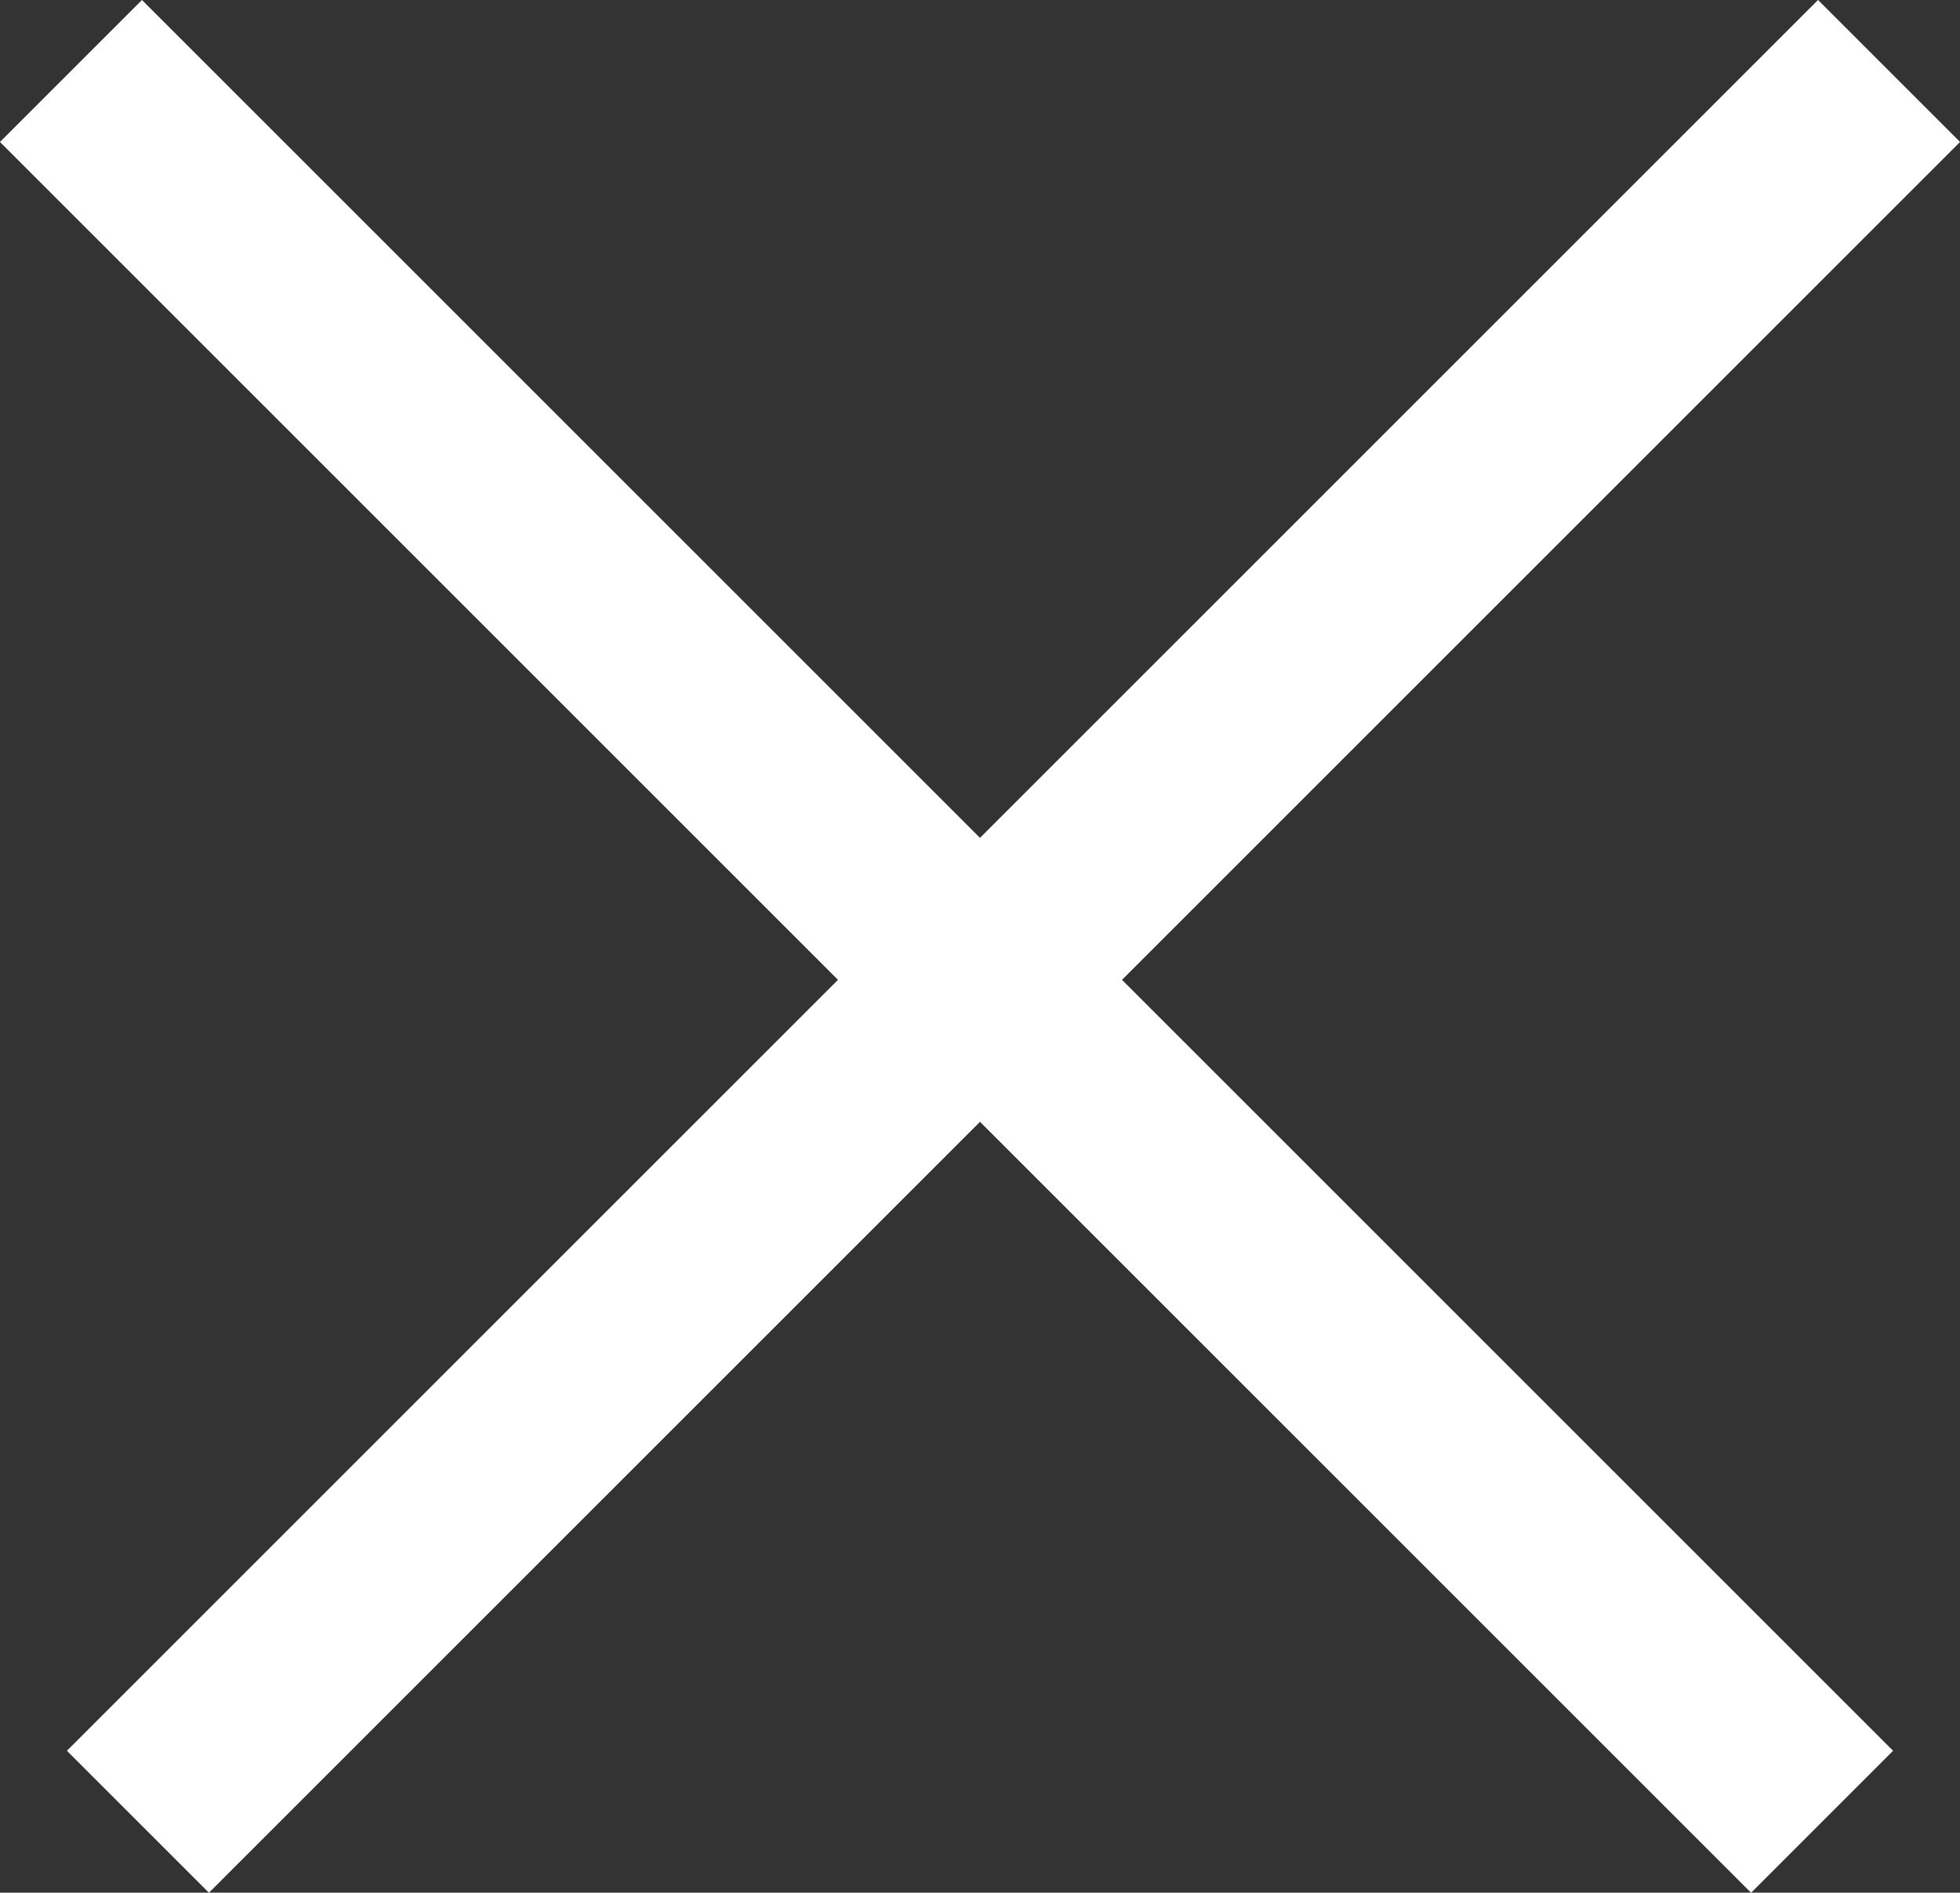
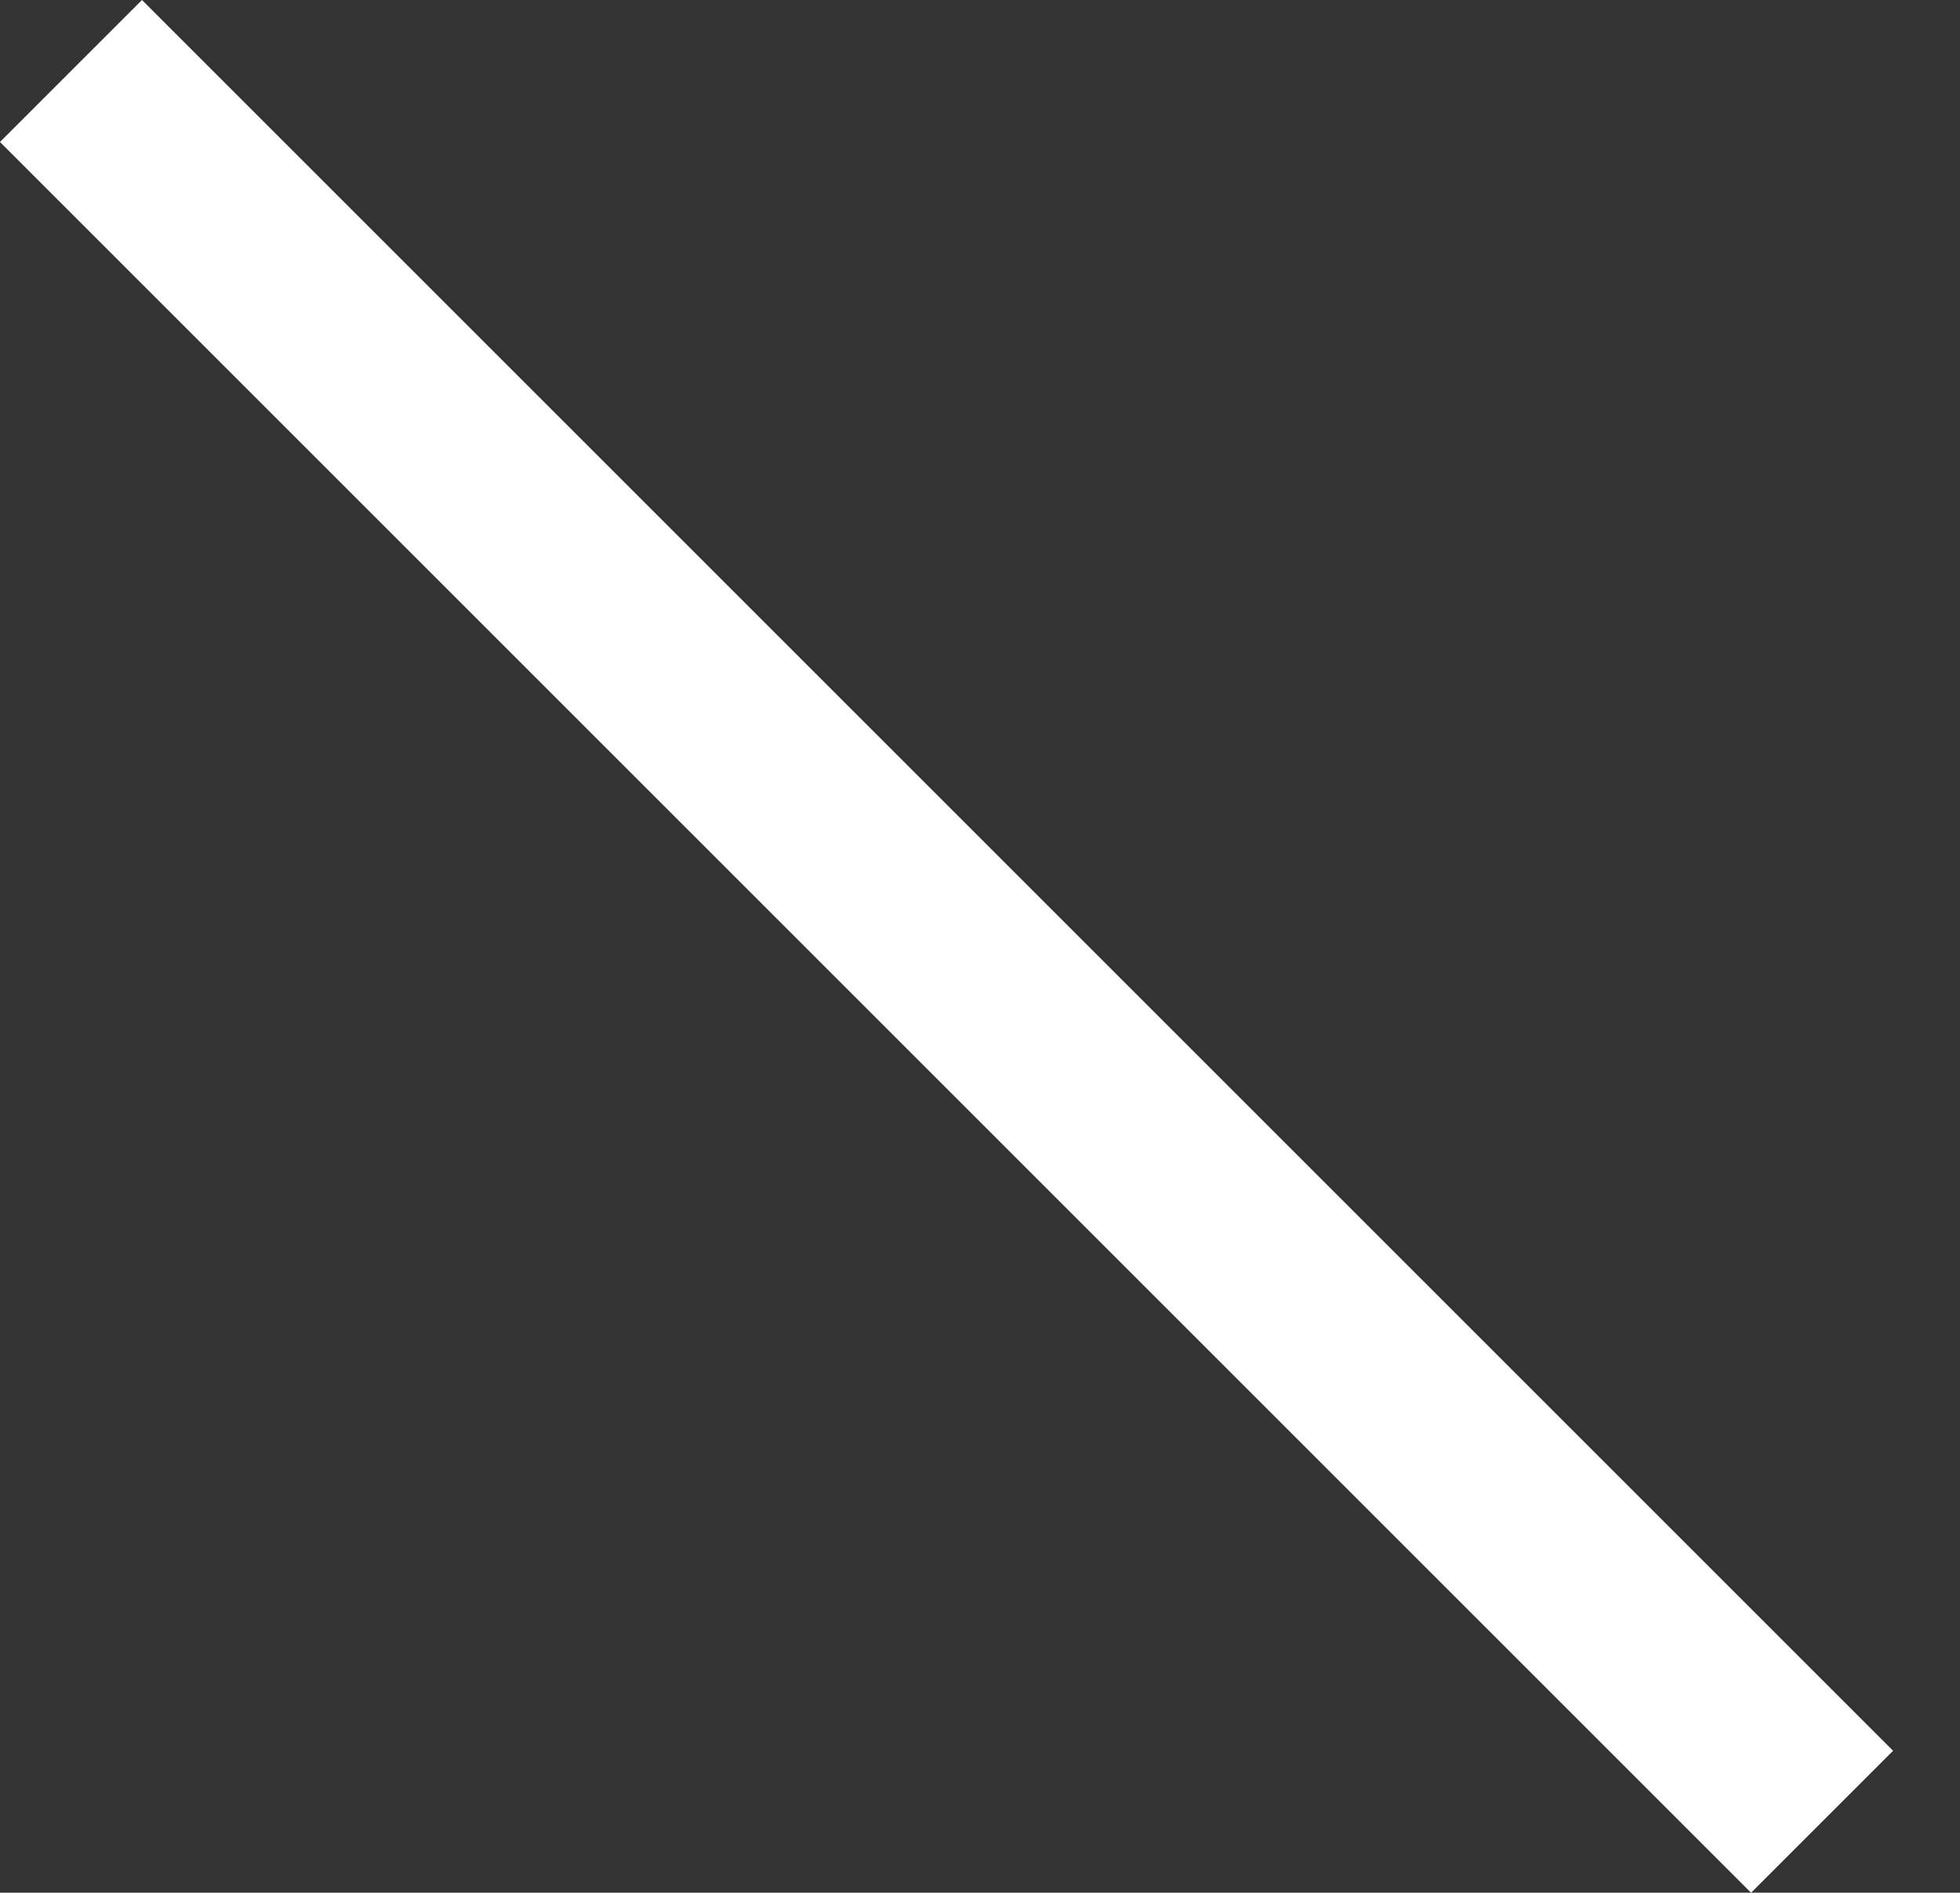
<svg xmlns="http://www.w3.org/2000/svg" width="27.584" height="26.642" viewBox="0 0 27.584 26.642">
  <rect x="0" y="0" width="27.584" height="26.642" fill="#333333" stroke="none" />
  <g id="Group_165799" data-name="Group 165799" transform="translate(-334.358 -40.358)">
-     <rect id="Rectangle_34465" data-name="Rectangle 34465" width="34.852" height="2.826" transform="translate(335.3 65.002) rotate(-45)" fill="#fff" />
    <rect id="Rectangle_34466" data-name="Rectangle 34466" width="34.852" height="2.826" transform="translate(336.356 40.358) rotate(45)" fill="#fff" />
  </g>
</svg>